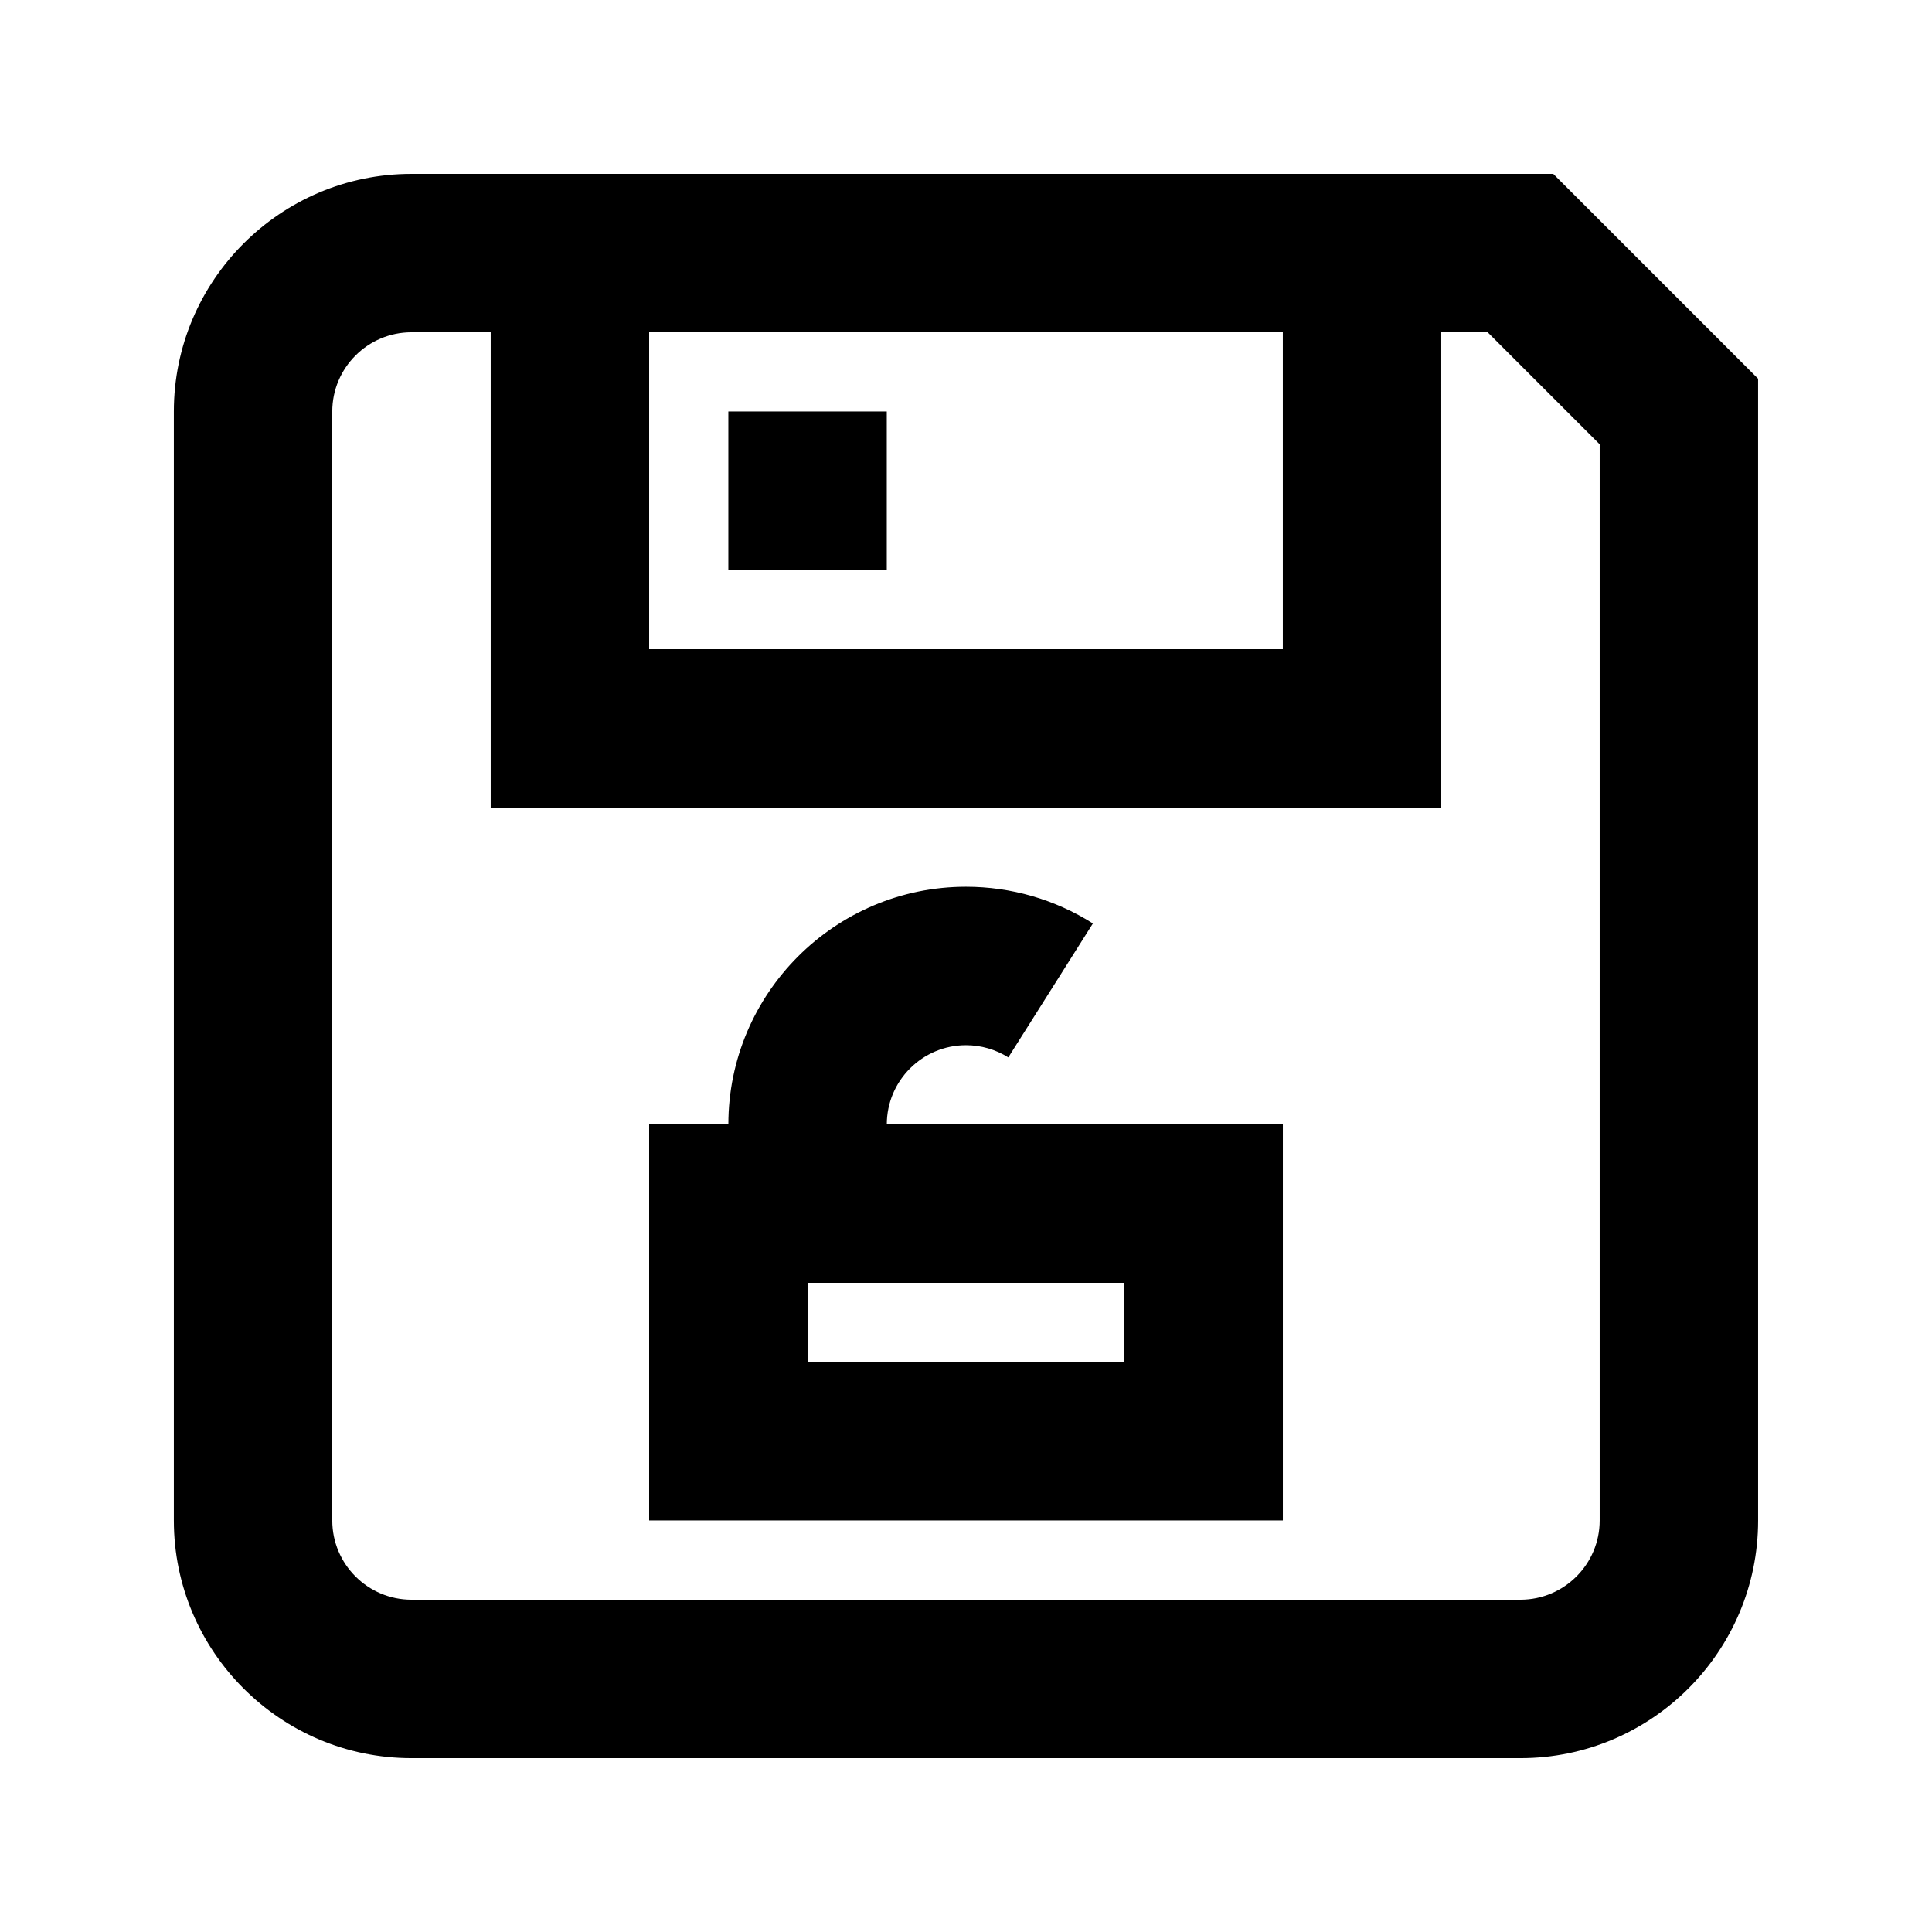
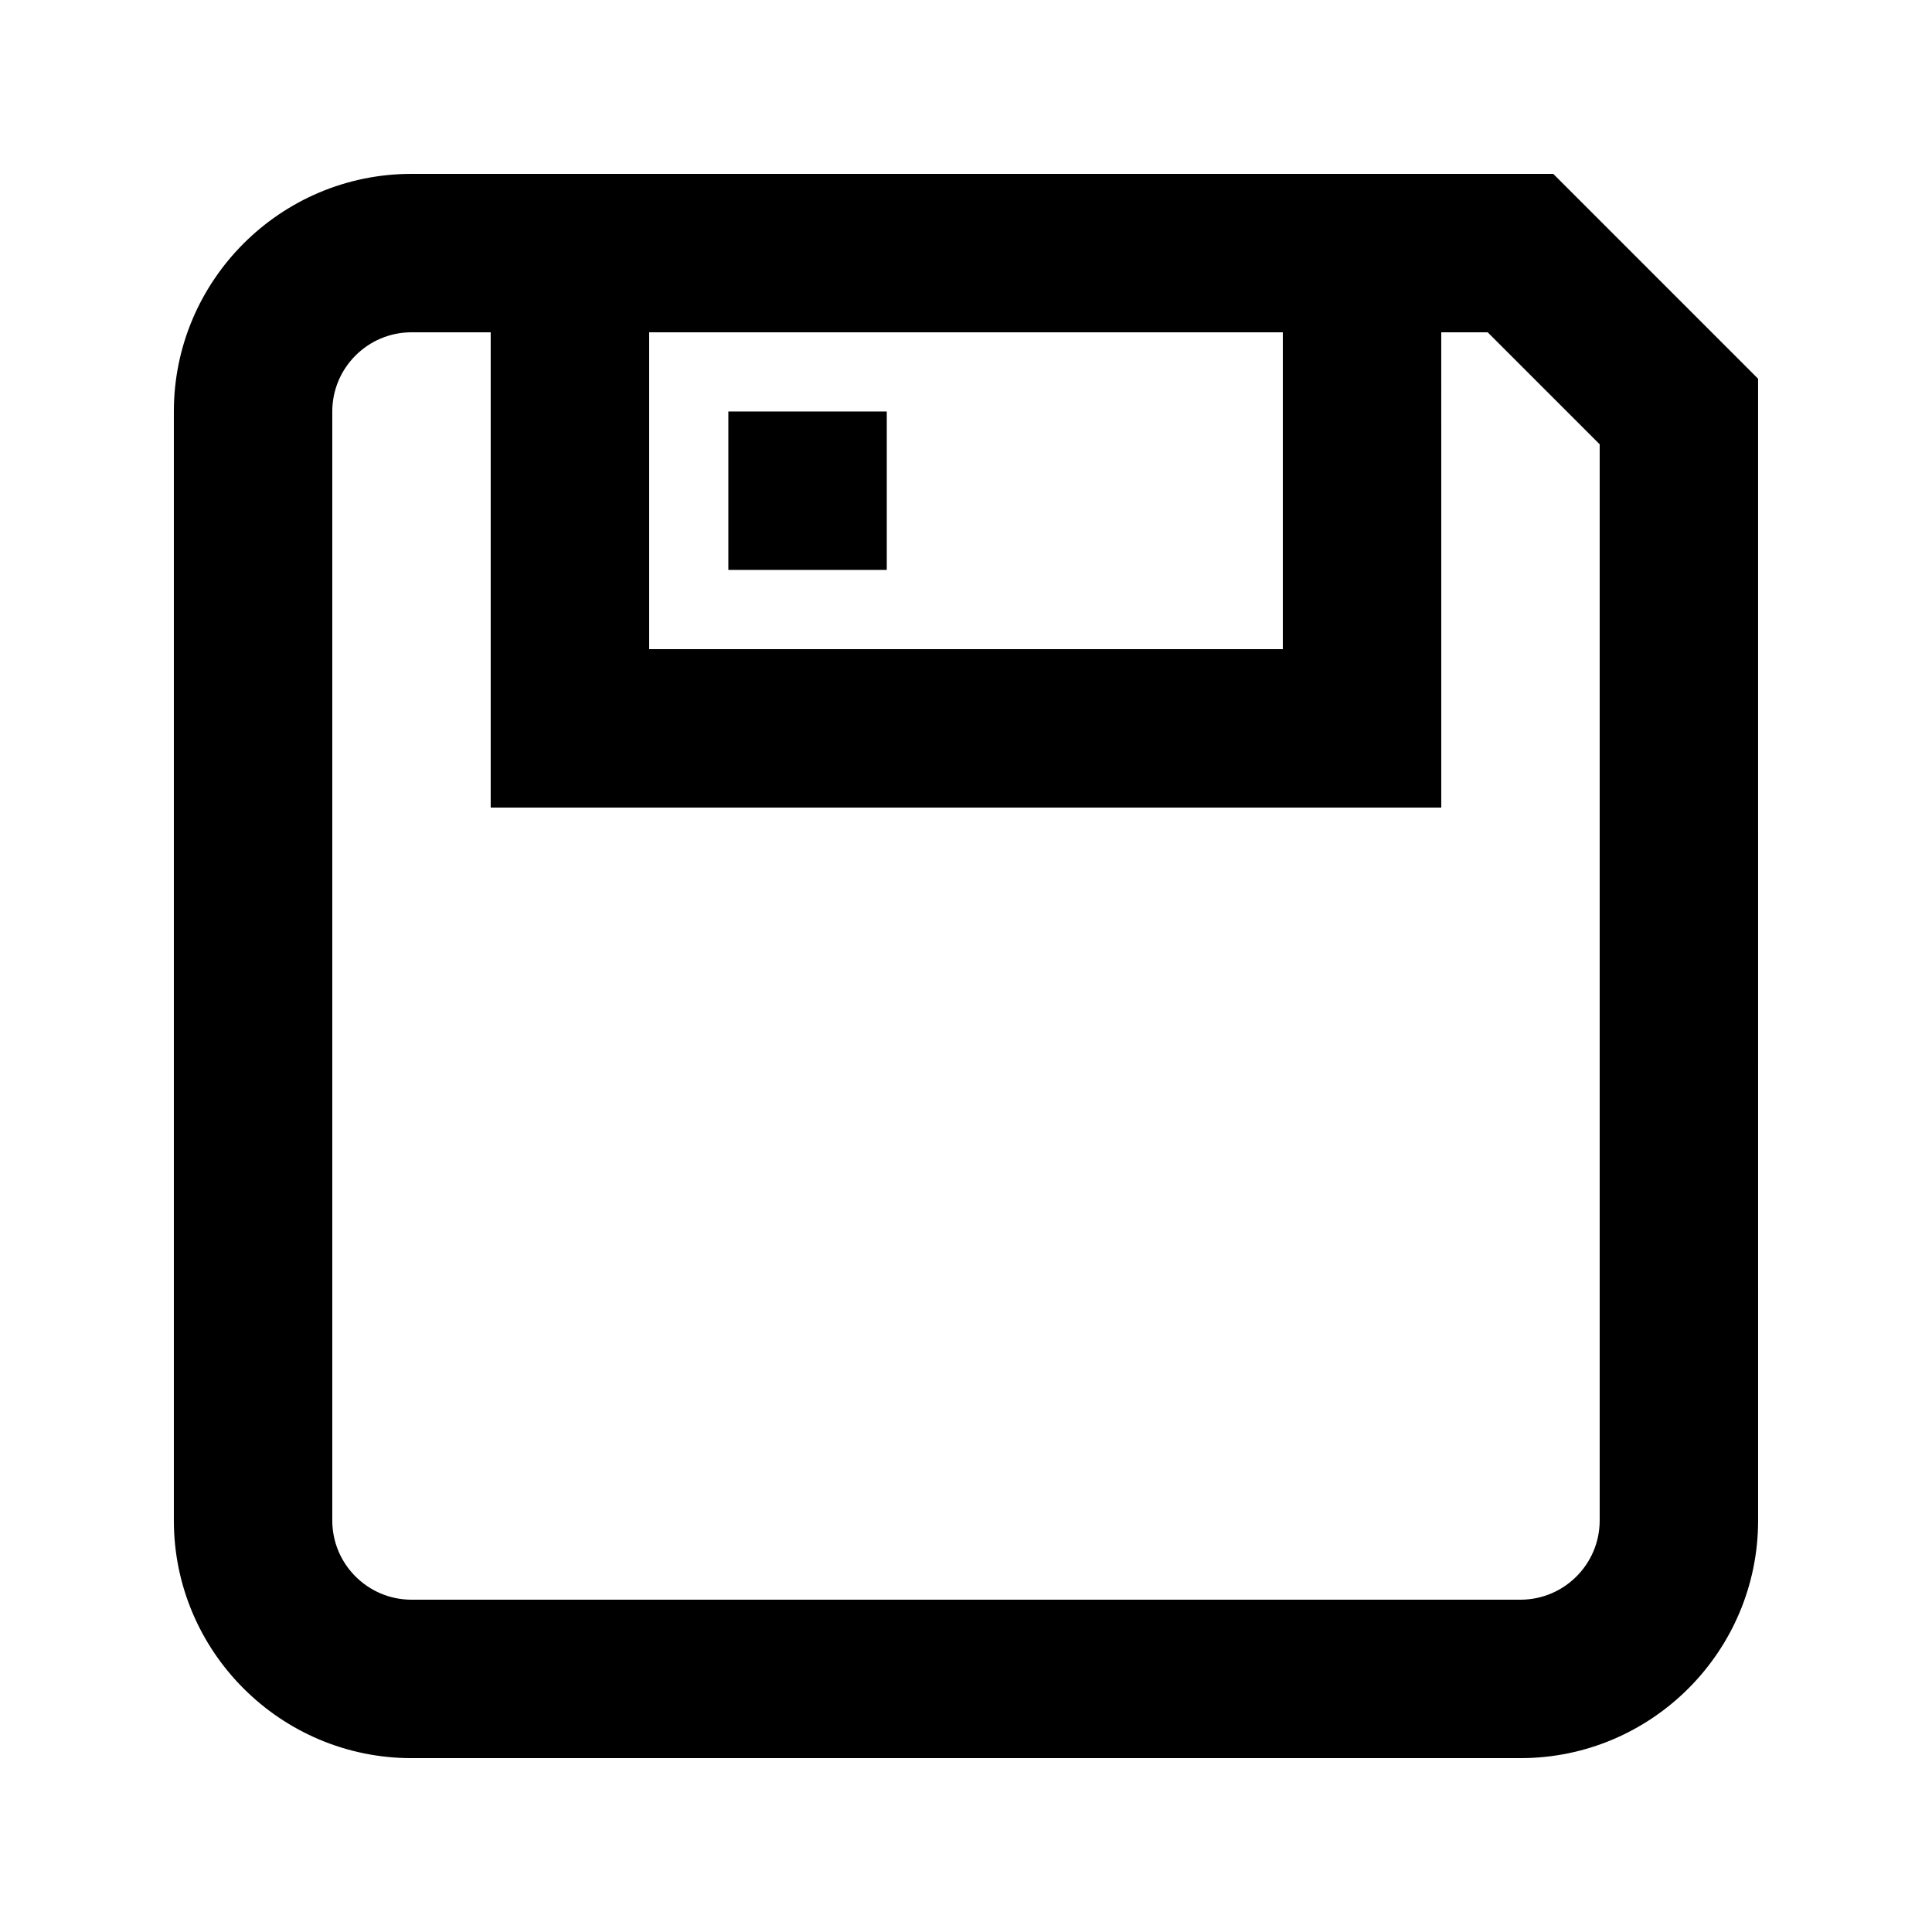
<svg xmlns="http://www.w3.org/2000/svg" fill="#000000" width="800px" height="800px" version="1.1" viewBox="144 144 512 512">
  <g>
-     <path d="m400 420.99c3.988 0 7.871 1.133 11.211 3.234l22.418-35.496c-10.055-6.367-21.707-9.723-33.629-9.723-34.723 0-62.977 28.254-62.977 62.977h-20.992v104.96h167.94v-104.96h-104.96c0-11.59 9.426-20.992 20.992-20.992zm41.984 62.973v20.992h-83.969v-20.992z" />
    <path d="m555.63 190.08h-302.58c-34.723 0-62.977 28.254-62.977 62.977v293.89c0 34.723 28.254 62.977 62.977 62.977h293.89c34.723 0 62.977-28.254 62.977-62.977l-0.004-302.58zm-71.668 41.984v83.969h-167.93v-83.969zm83.969 314.88c0 11.586-9.426 20.992-20.992 20.992h-293.89c-11.566 0-20.992-9.406-20.992-20.992v-293.89c0-11.586 9.426-20.992 20.992-20.992h20.992v125.95h251.91l-0.004-125.95h12.301l29.684 29.684z" />
    <path d="m337.02 253.05h41.984v41.984h-41.984z" />
  </g>
</svg>